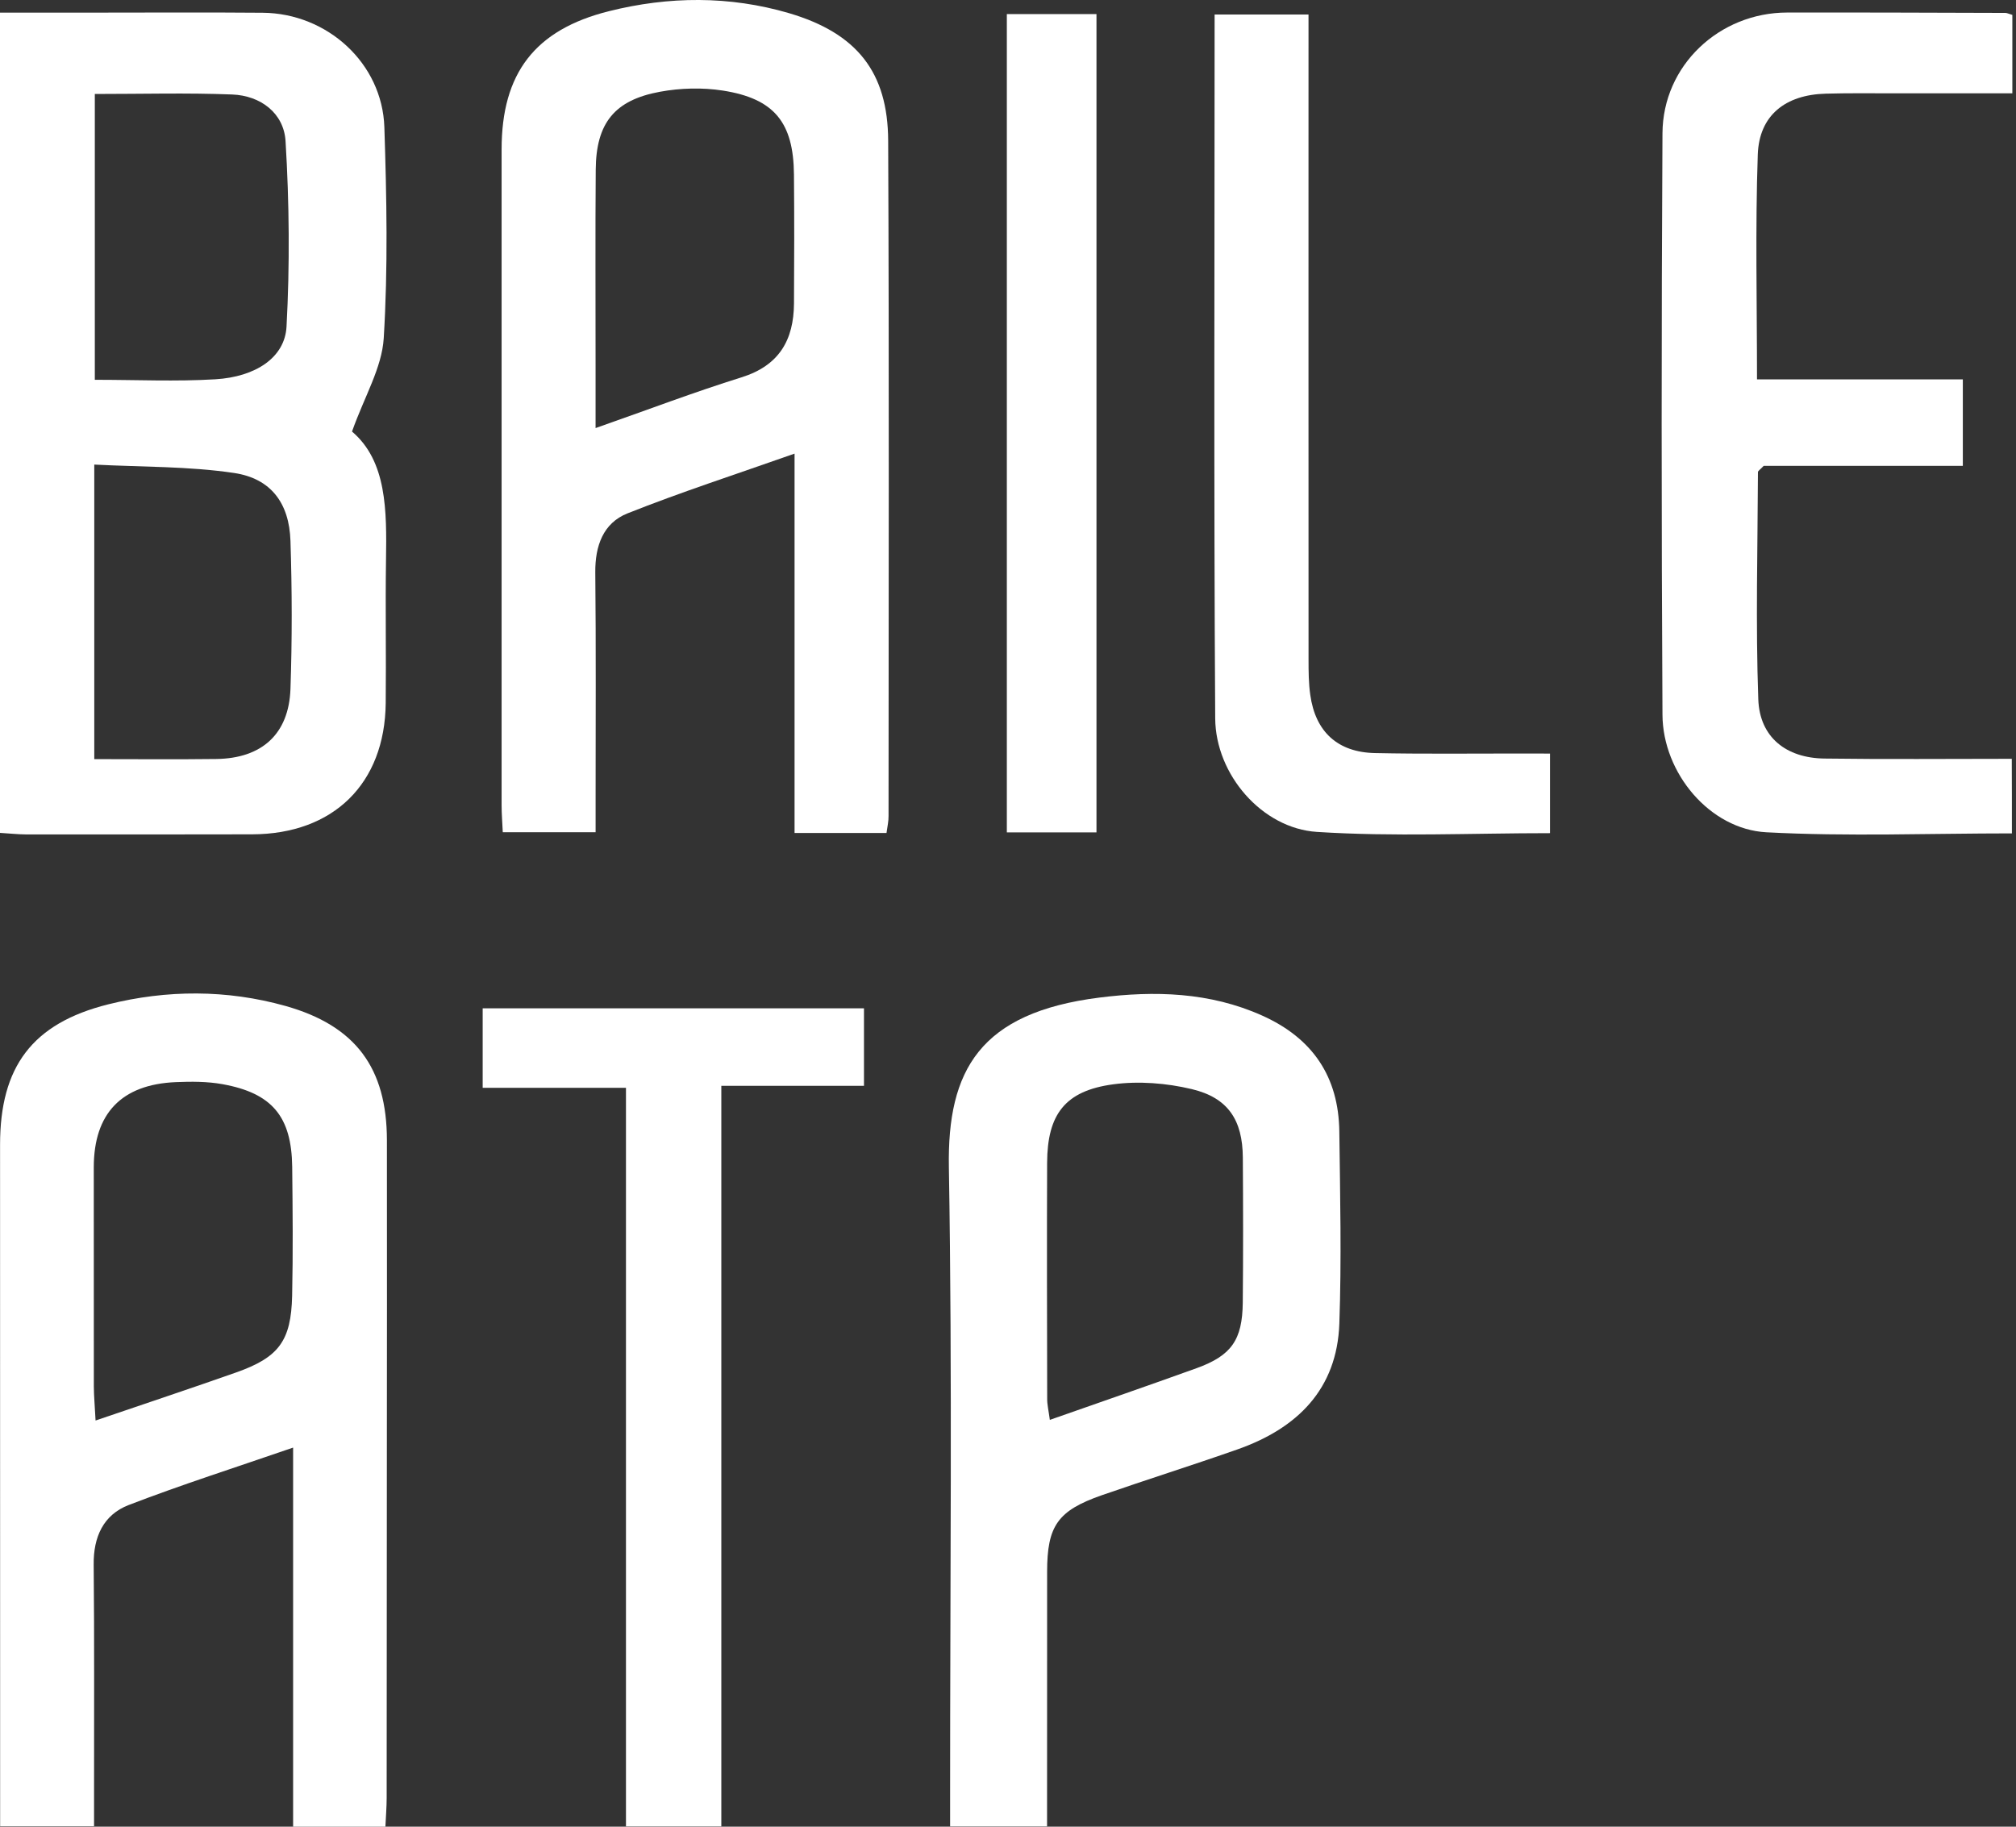
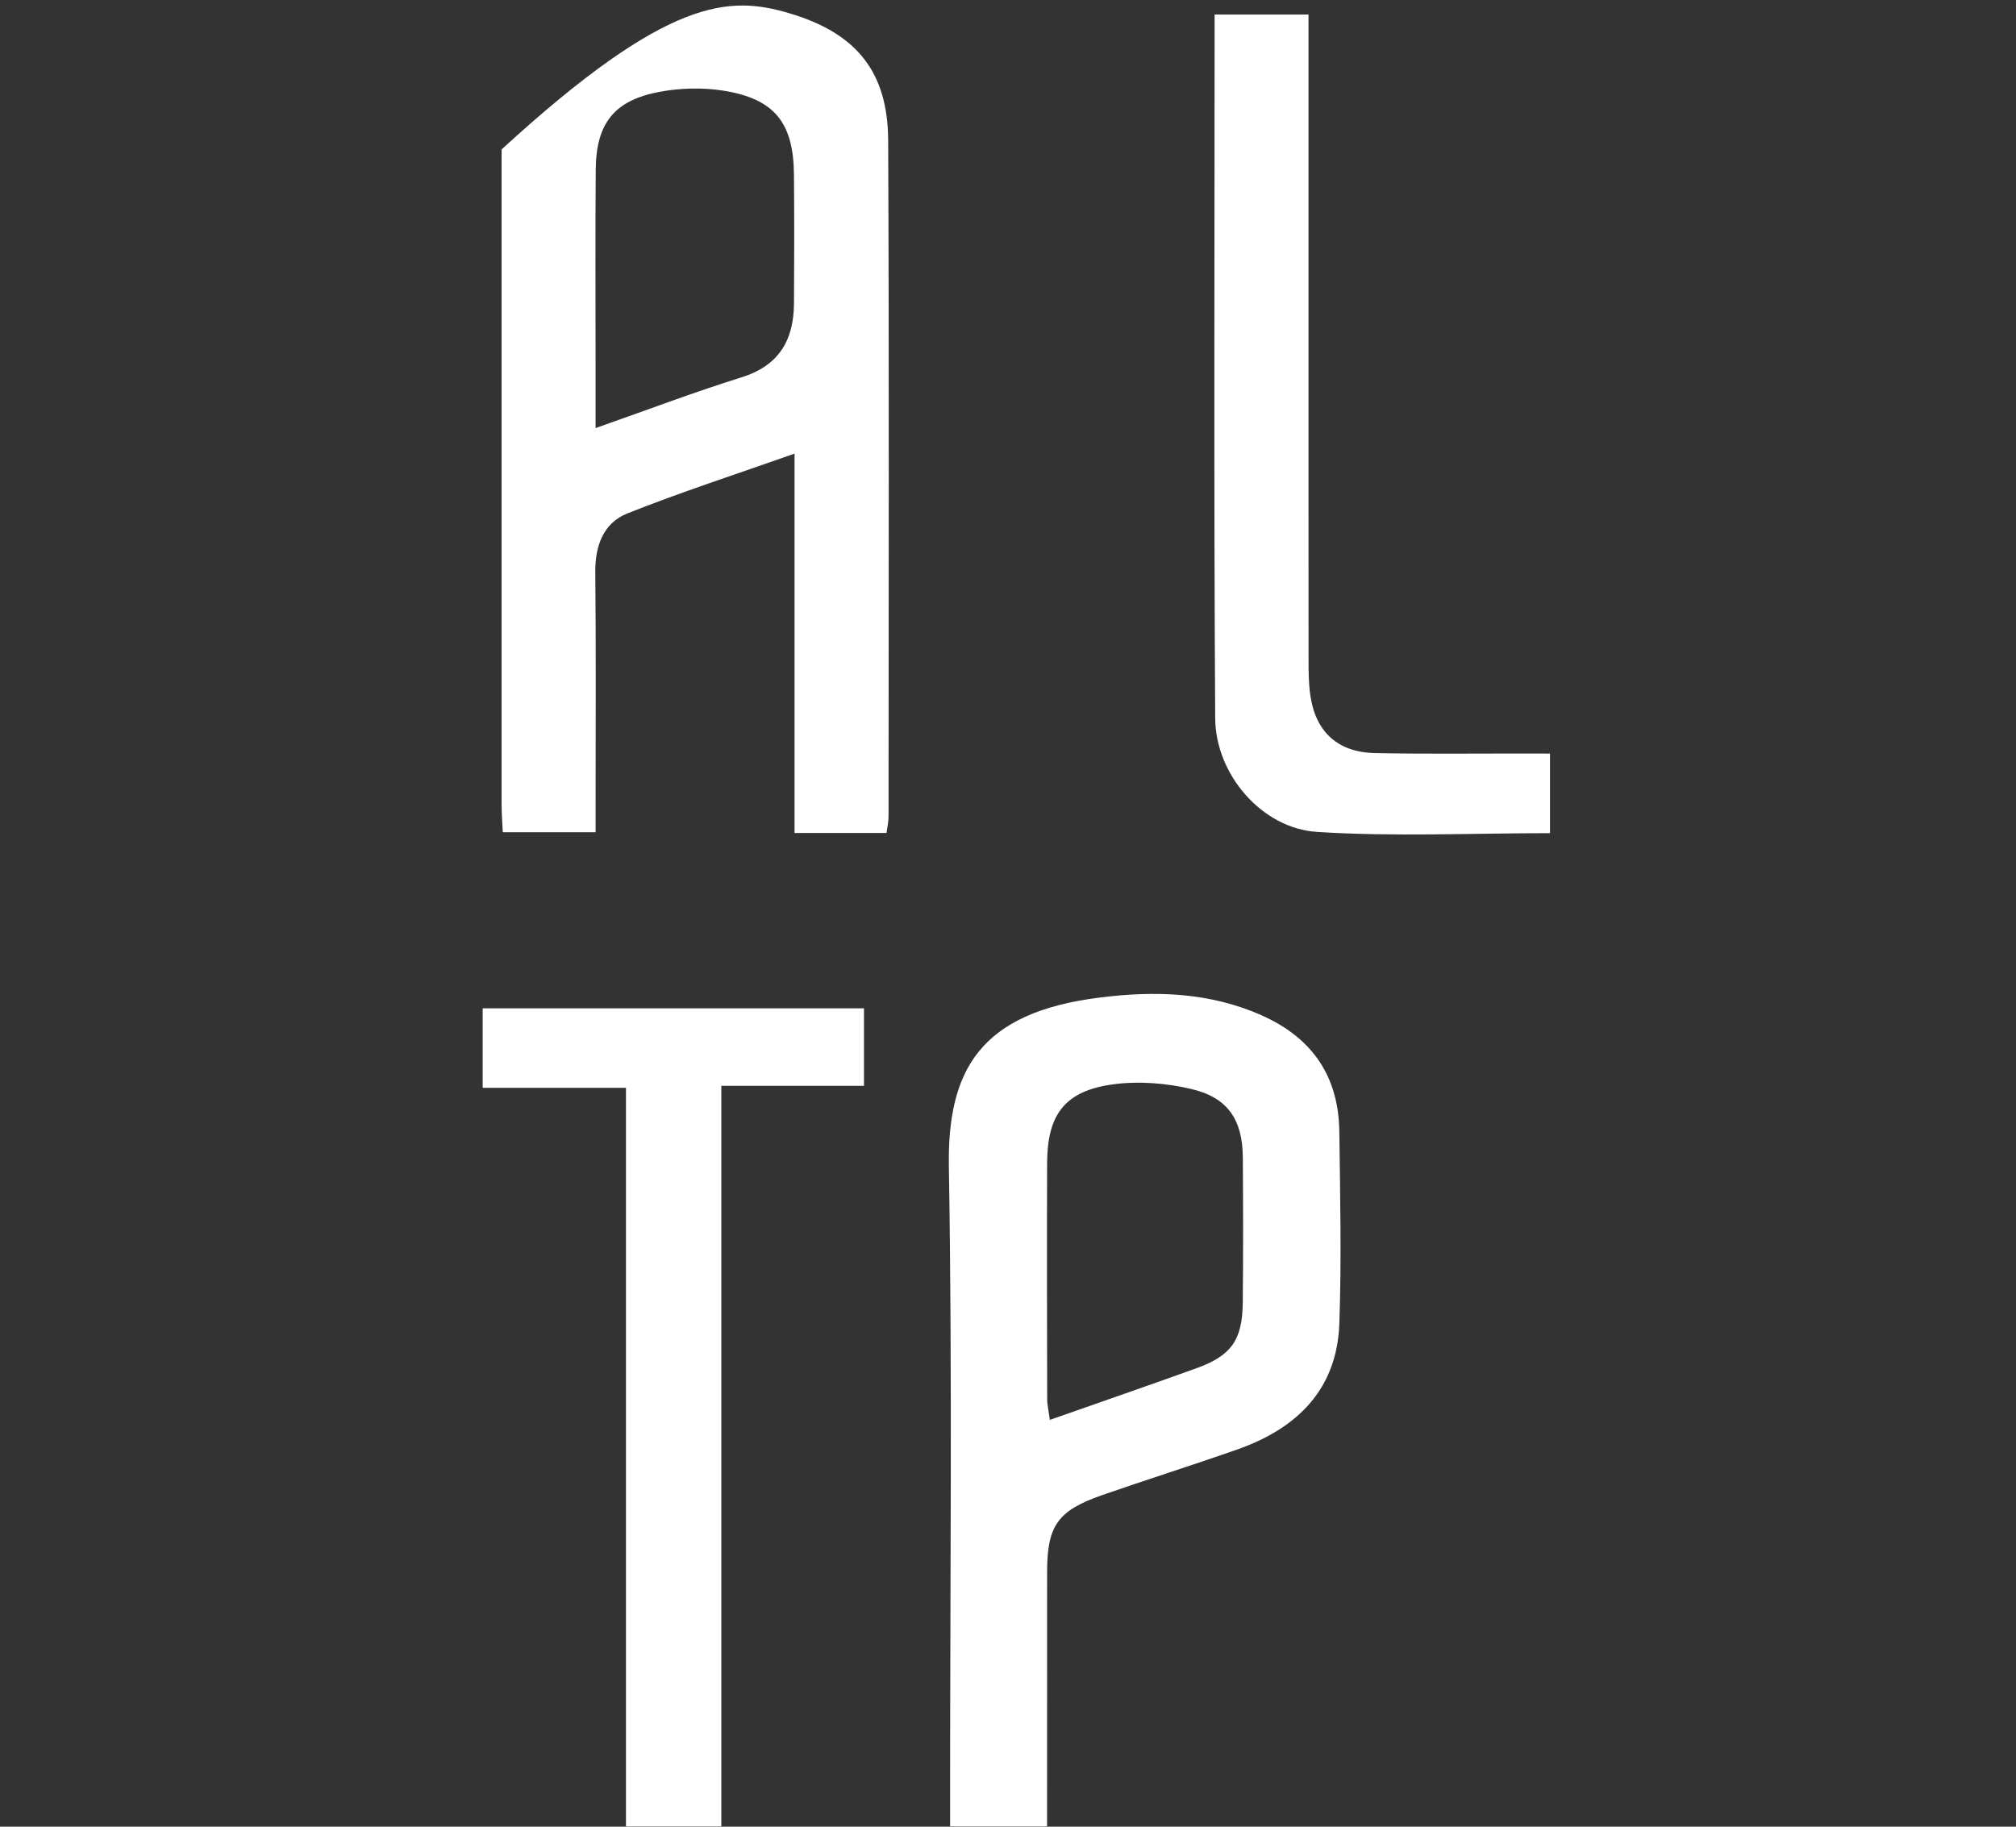
<svg xmlns="http://www.w3.org/2000/svg" width="64" height="58" viewBox="0 0 64 58" fill="none">
  <rect x="0" y="0" width="64" height="58" fill="#333333" stroke="none" />
-   <path d="M12.235 58C11.205 58 10.307 58 9.305 58C9.305 54.009 9.305 50.053 9.305 45.963C7.474 46.595 5.762 47.141 4.086 47.786C3.281 48.096 2.963 48.802 2.974 49.682C2.998 52.09 2.984 54.499 2.986 56.909C2.986 57.251 2.986 57.59 2.986 57.986C1.972 57.986 1.049 57.986 0.004 57.986C0.004 57.679 0.004 57.374 0.004 57.068C0.004 50.161 0.004 43.253 0.002 36.346C0.002 33.875 1.019 32.495 3.432 31.89C5.298 31.423 7.2 31.418 9.062 31.94C11.291 32.568 12.279 33.911 12.283 36.203C12.288 39.685 12.283 43.169 12.281 46.651C12.279 50.133 12.279 53.617 12.275 57.099C12.274 57.38 12.251 57.662 12.235 58ZM3.034 45.103C4.633 44.558 6.067 44.081 7.491 43.579C8.851 43.099 9.242 42.578 9.274 41.139C9.304 39.776 9.291 38.411 9.276 37.047C9.256 35.452 8.639 34.708 7.063 34.424C6.581 34.337 6.074 34.338 5.581 34.359C3.856 34.432 2.979 35.354 2.977 37.062C2.976 39.384 2.976 41.705 2.979 44.026C2.981 44.335 3.011 44.645 3.034 45.103Z" fill="white" />
  <path d="M33.24 57.991C32.161 57.991 31.207 57.991 30.162 57.991C30.162 57.638 30.162 57.326 30.162 57.015C30.16 50.363 30.235 43.711 30.123 37.062C30.07 33.979 31.109 32.151 34.905 31.674C36.648 31.454 38.402 31.498 40.065 32.244C41.675 32.965 42.496 34.189 42.518 35.926C42.544 37.958 42.59 39.994 42.519 42.024C42.446 44.11 41.184 45.351 39.288 46.019C37.858 46.522 36.411 46.977 34.979 47.475C33.574 47.965 33.242 48.451 33.242 49.908C33.242 52.577 33.24 55.243 33.24 57.991ZM33.328 45.083C34.926 44.522 36.458 43.993 37.983 43.443C39.091 43.042 39.44 42.549 39.453 41.36C39.468 39.825 39.465 38.288 39.455 36.75C39.446 35.565 38.989 34.856 37.835 34.581C37.032 34.389 36.149 34.319 35.335 34.429C33.812 34.636 33.249 35.379 33.242 36.919C33.232 39.412 33.239 41.906 33.244 44.398C33.24 44.591 33.288 44.783 33.328 45.083Z" fill="white" />
  <path d="M22.899 57.991C21.844 57.991 20.918 57.991 19.872 57.991C19.872 50.194 19.872 42.402 19.872 34.539C18.304 34.539 16.853 34.539 15.323 34.539C15.323 33.678 15.323 32.883 15.323 32.015C19.314 32.015 23.332 32.015 27.428 32.015C27.428 32.787 27.428 33.58 27.428 34.476C25.972 34.476 24.499 34.476 22.899 34.476C22.899 42.366 22.899 50.158 22.899 57.991Z" fill="white" />
-   <path d="M-8.96163e-08 26.445C-5.95955e-08 17.719 -2.99704e-08 9.108 0 0.401C0.995 0.401 1.949 0.401 2.905 0.401C4.718 0.401 6.528 0.389 8.34 0.405C10.391 0.422 12.135 2.008 12.202 4.037C12.275 6.269 12.319 8.51 12.182 10.738C12.124 11.679 11.57 12.588 11.175 13.702C12.281 14.642 12.279 16.21 12.254 17.794C12.232 19.303 12.261 20.813 12.245 22.322C12.219 24.882 10.584 26.484 8.005 26.491C5.609 26.496 3.214 26.496 0.818 26.494C0.561 26.492 0.305 26.463 -8.96163e-08 26.445ZM2.993 24.103C4.353 24.103 5.607 24.115 6.861 24.099C8.312 24.082 9.17 23.308 9.221 21.876C9.275 20.309 9.272 18.739 9.221 17.172C9.182 15.983 8.609 15.194 7.433 15.018C5.986 14.802 4.502 14.83 2.993 14.751C2.993 17.963 2.993 20.971 2.993 24.103ZM3.01 2.984C3.01 6.07 3.01 9.042 3.01 12.059C4.333 12.059 5.589 12.118 6.837 12.043C8.119 11.965 9.044 11.351 9.096 10.37C9.202 8.411 9.184 6.436 9.065 4.478C9.01 3.598 8.282 3.035 7.367 3C5.942 2.944 4.512 2.984 3.01 2.984Z" fill="white" />
-   <path d="M28.143 26.449C27.182 26.449 26.259 26.449 25.224 26.449C25.224 22.47 25.224 18.512 25.224 14.403C23.354 15.063 21.615 15.626 19.919 16.301C19.149 16.607 18.891 17.334 18.898 18.169C18.922 20.549 18.908 22.932 18.908 25.314C18.908 25.661 18.908 26.008 18.908 26.424C17.908 26.424 16.965 26.424 15.961 26.424C15.949 26.133 15.924 25.851 15.924 25.57C15.922 18.629 15.922 11.688 15.924 4.744C15.924 2.334 16.975 0.945 19.329 0.356C21.231 -0.122 23.161 -0.136 25.045 0.417C27.206 1.053 28.187 2.294 28.196 4.469C28.228 11.614 28.21 18.76 28.208 25.903C28.212 26.072 28.171 26.24 28.143 26.449ZM18.907 13.592C20.582 13.005 22.045 12.447 23.536 11.982C24.736 11.609 25.198 10.795 25.206 9.634C25.215 8.27 25.217 6.907 25.205 5.542C25.191 3.892 24.584 3.132 22.949 2.876C22.299 2.775 21.601 2.794 20.954 2.913C19.503 3.178 18.922 3.913 18.912 5.393C18.896 7.453 18.908 9.514 18.907 11.574C18.907 12.177 18.907 12.78 18.907 13.592Z" fill="white" />
-   <path d="M63.87 26.461C61.259 26.461 58.661 26.564 56.075 26.426C54.282 26.33 52.787 24.549 52.777 22.695C52.743 16.541 52.742 10.386 52.777 4.232C52.789 2.076 54.58 0.401 56.736 0.398C59.045 0.394 61.354 0.403 63.663 0.41C63.717 0.41 63.771 0.44 63.884 0.473C63.884 1.252 63.884 2.046 63.884 2.963C62.61 2.963 61.336 2.961 60.062 2.963C59.361 2.963 58.659 2.954 57.959 2.974C56.684 3.008 55.847 3.657 55.803 4.905C55.721 7.247 55.778 9.594 55.778 12.046C57.978 12.046 60.12 12.046 62.312 12.046C62.312 13.007 62.312 13.861 62.312 14.791C60.164 14.791 58.041 14.791 55.991 14.791C55.882 14.908 55.808 14.95 55.808 14.99C55.799 17.397 55.733 19.803 55.819 22.207C55.863 23.411 56.705 24.07 57.922 24.085C59.878 24.112 61.836 24.093 63.866 24.093C63.87 24.866 63.87 25.605 63.87 26.461Z" fill="white" />
+   <path d="M28.143 26.449C27.182 26.449 26.259 26.449 25.224 26.449C25.224 22.47 25.224 18.512 25.224 14.403C23.354 15.063 21.615 15.626 19.919 16.301C19.149 16.607 18.891 17.334 18.898 18.169C18.922 20.549 18.908 22.932 18.908 25.314C18.908 25.661 18.908 26.008 18.908 26.424C17.908 26.424 16.965 26.424 15.961 26.424C15.949 26.133 15.924 25.851 15.924 25.57C15.922 18.629 15.922 11.688 15.924 4.744C21.231 -0.122 23.161 -0.136 25.045 0.417C27.206 1.053 28.187 2.294 28.196 4.469C28.228 11.614 28.21 18.76 28.208 25.903C28.212 26.072 28.171 26.24 28.143 26.449ZM18.907 13.592C20.582 13.005 22.045 12.447 23.536 11.982C24.736 11.609 25.198 10.795 25.206 9.634C25.215 8.27 25.217 6.907 25.205 5.542C25.191 3.892 24.584 3.132 22.949 2.876C22.299 2.775 21.601 2.794 20.954 2.913C19.503 3.178 18.922 3.913 18.912 5.393C18.896 7.453 18.908 9.514 18.907 11.574C18.907 12.177 18.907 12.78 18.907 13.592Z" fill="white" />
  <path d="M49.206 23.927C49.206 24.817 49.206 25.609 49.206 26.454C46.698 26.454 44.243 26.571 41.806 26.414C40.068 26.302 38.591 24.598 38.578 22.812C38.531 15.382 38.559 7.953 38.559 0.461C39.547 0.461 40.491 0.461 41.54 0.461C41.54 0.832 41.54 1.172 41.54 1.511C41.54 7.986 41.538 14.462 41.541 20.936C41.541 21.313 41.543 21.693 41.596 22.064C41.759 23.235 42.464 23.887 43.652 23.911C45.171 23.943 46.692 23.924 48.212 23.925C48.524 23.927 48.836 23.927 49.206 23.927Z" fill="white" />
-   <path d="M31.963 0.447C32.901 0.447 33.821 0.447 34.809 0.447C34.809 9.103 34.809 17.735 34.809 26.43C33.882 26.43 32.959 26.43 31.963 26.43C31.963 17.801 31.963 9.148 31.963 0.447Z" fill="white" />
</svg>